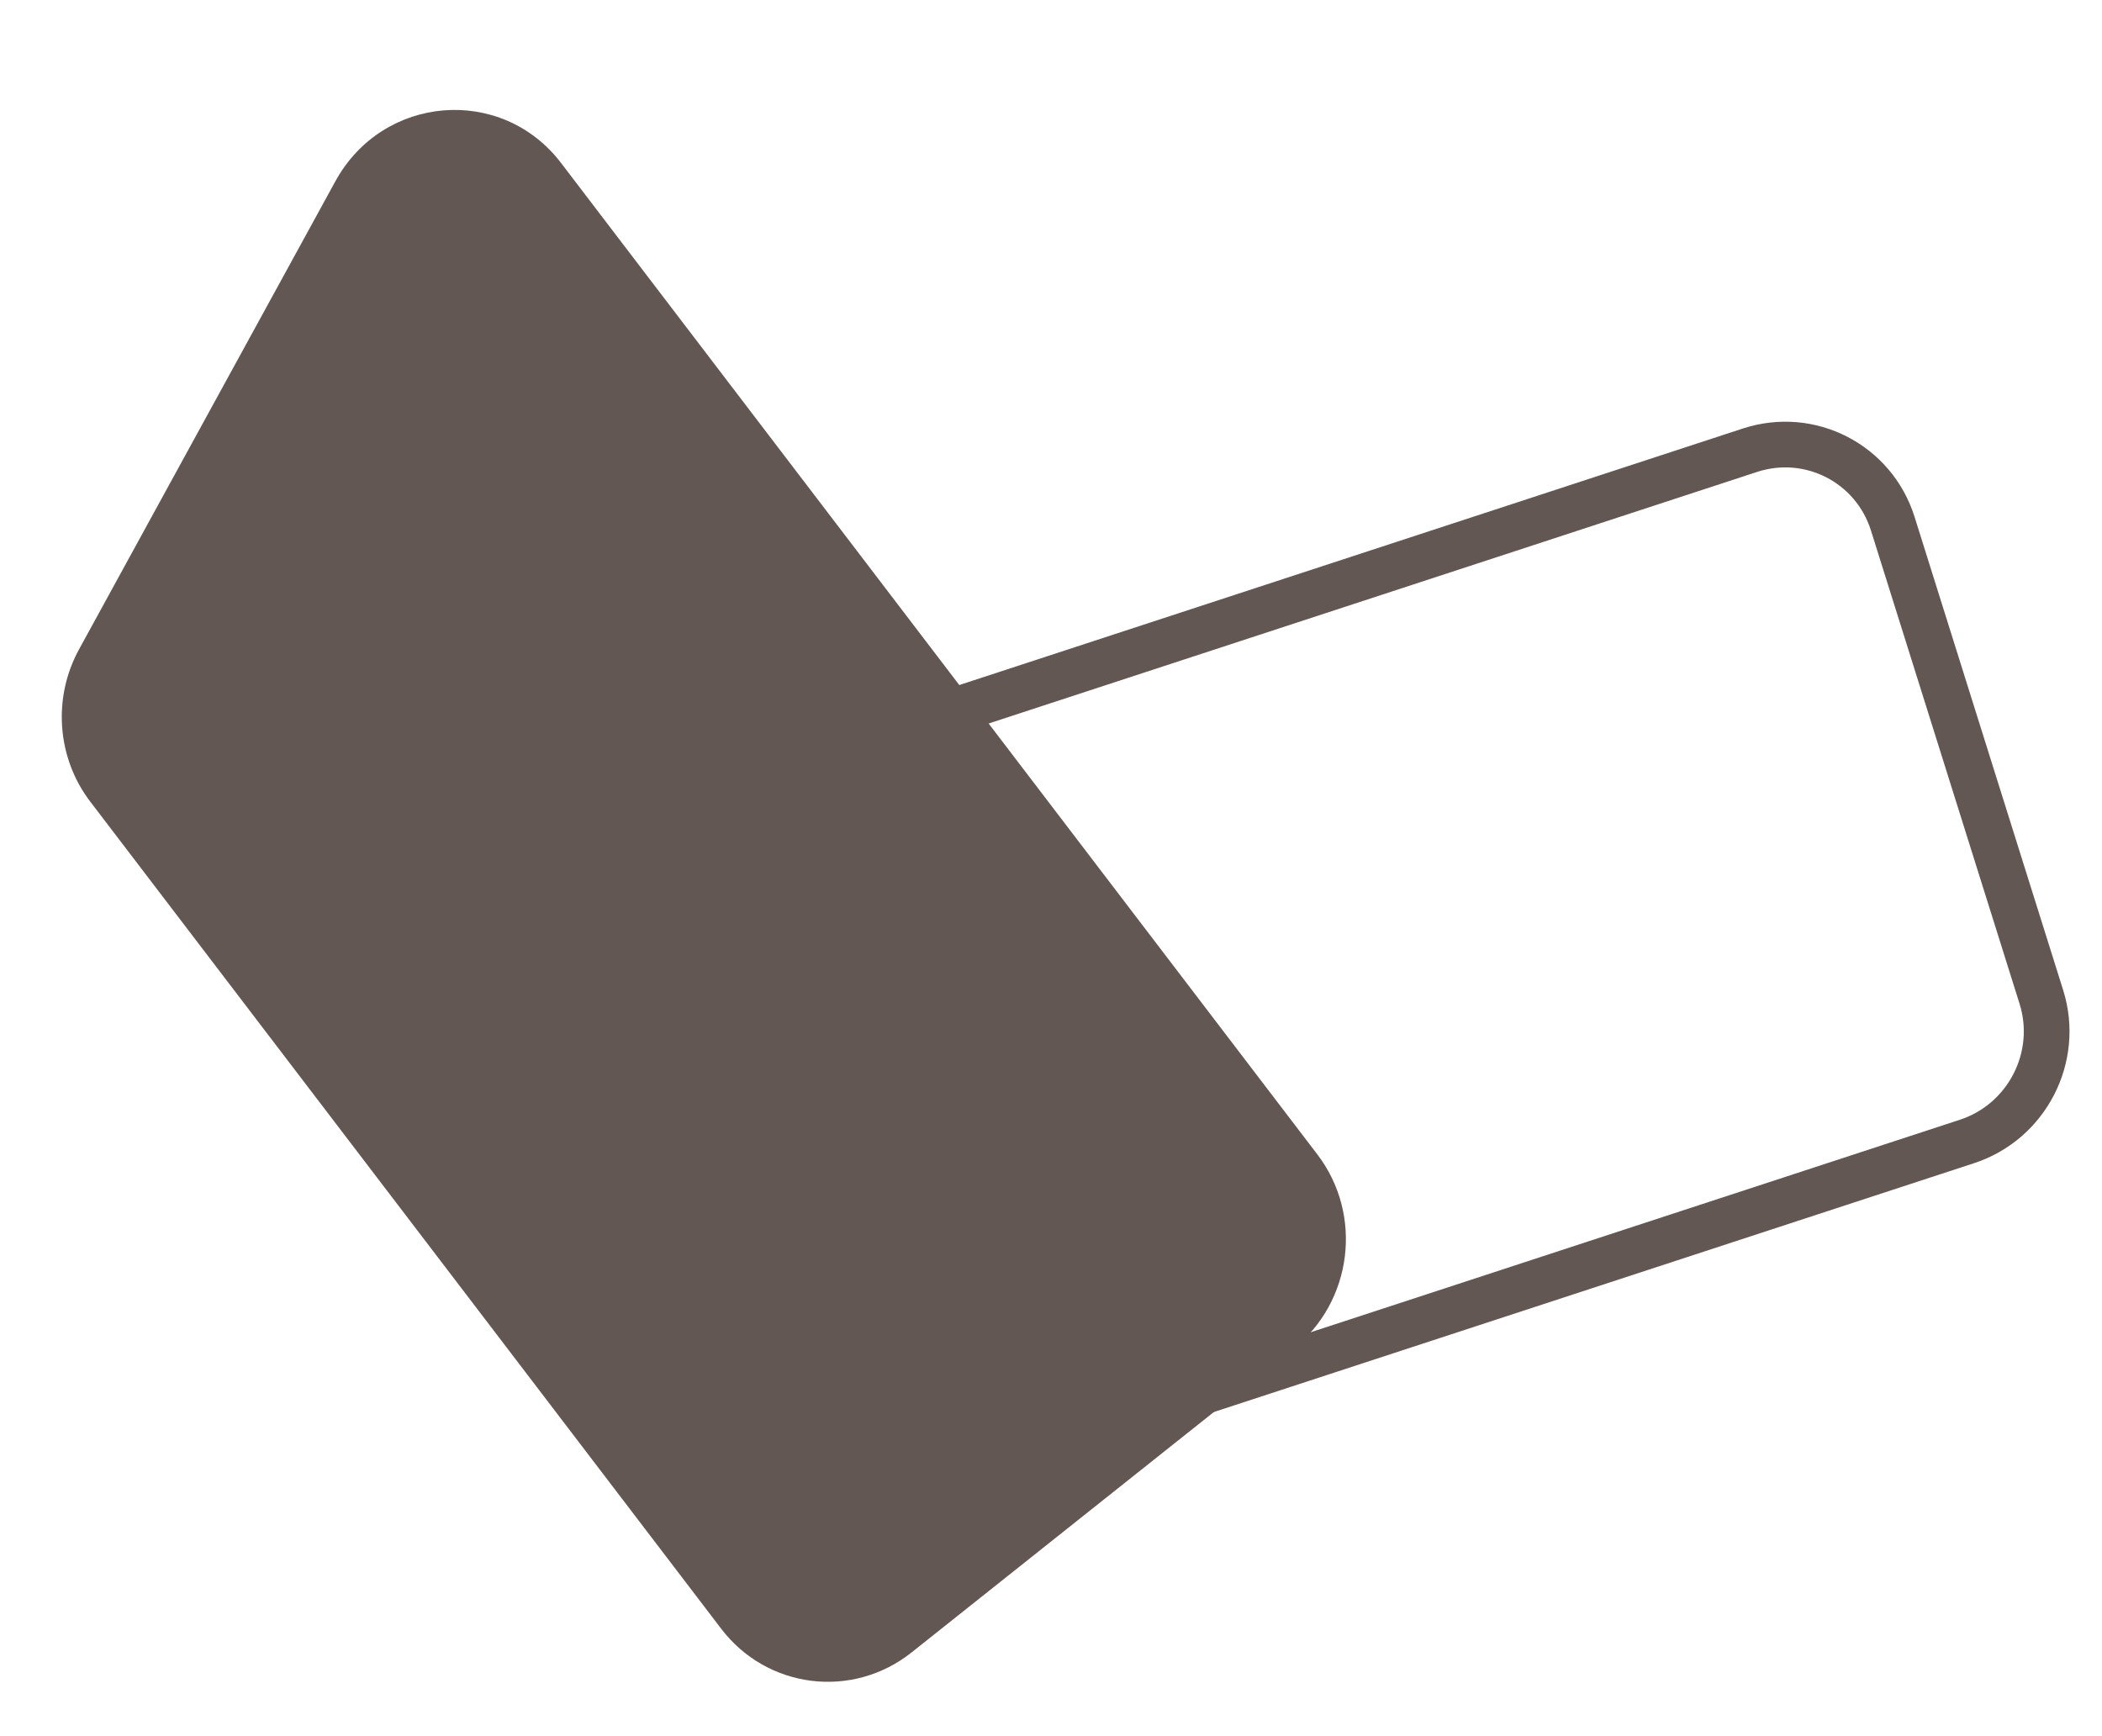
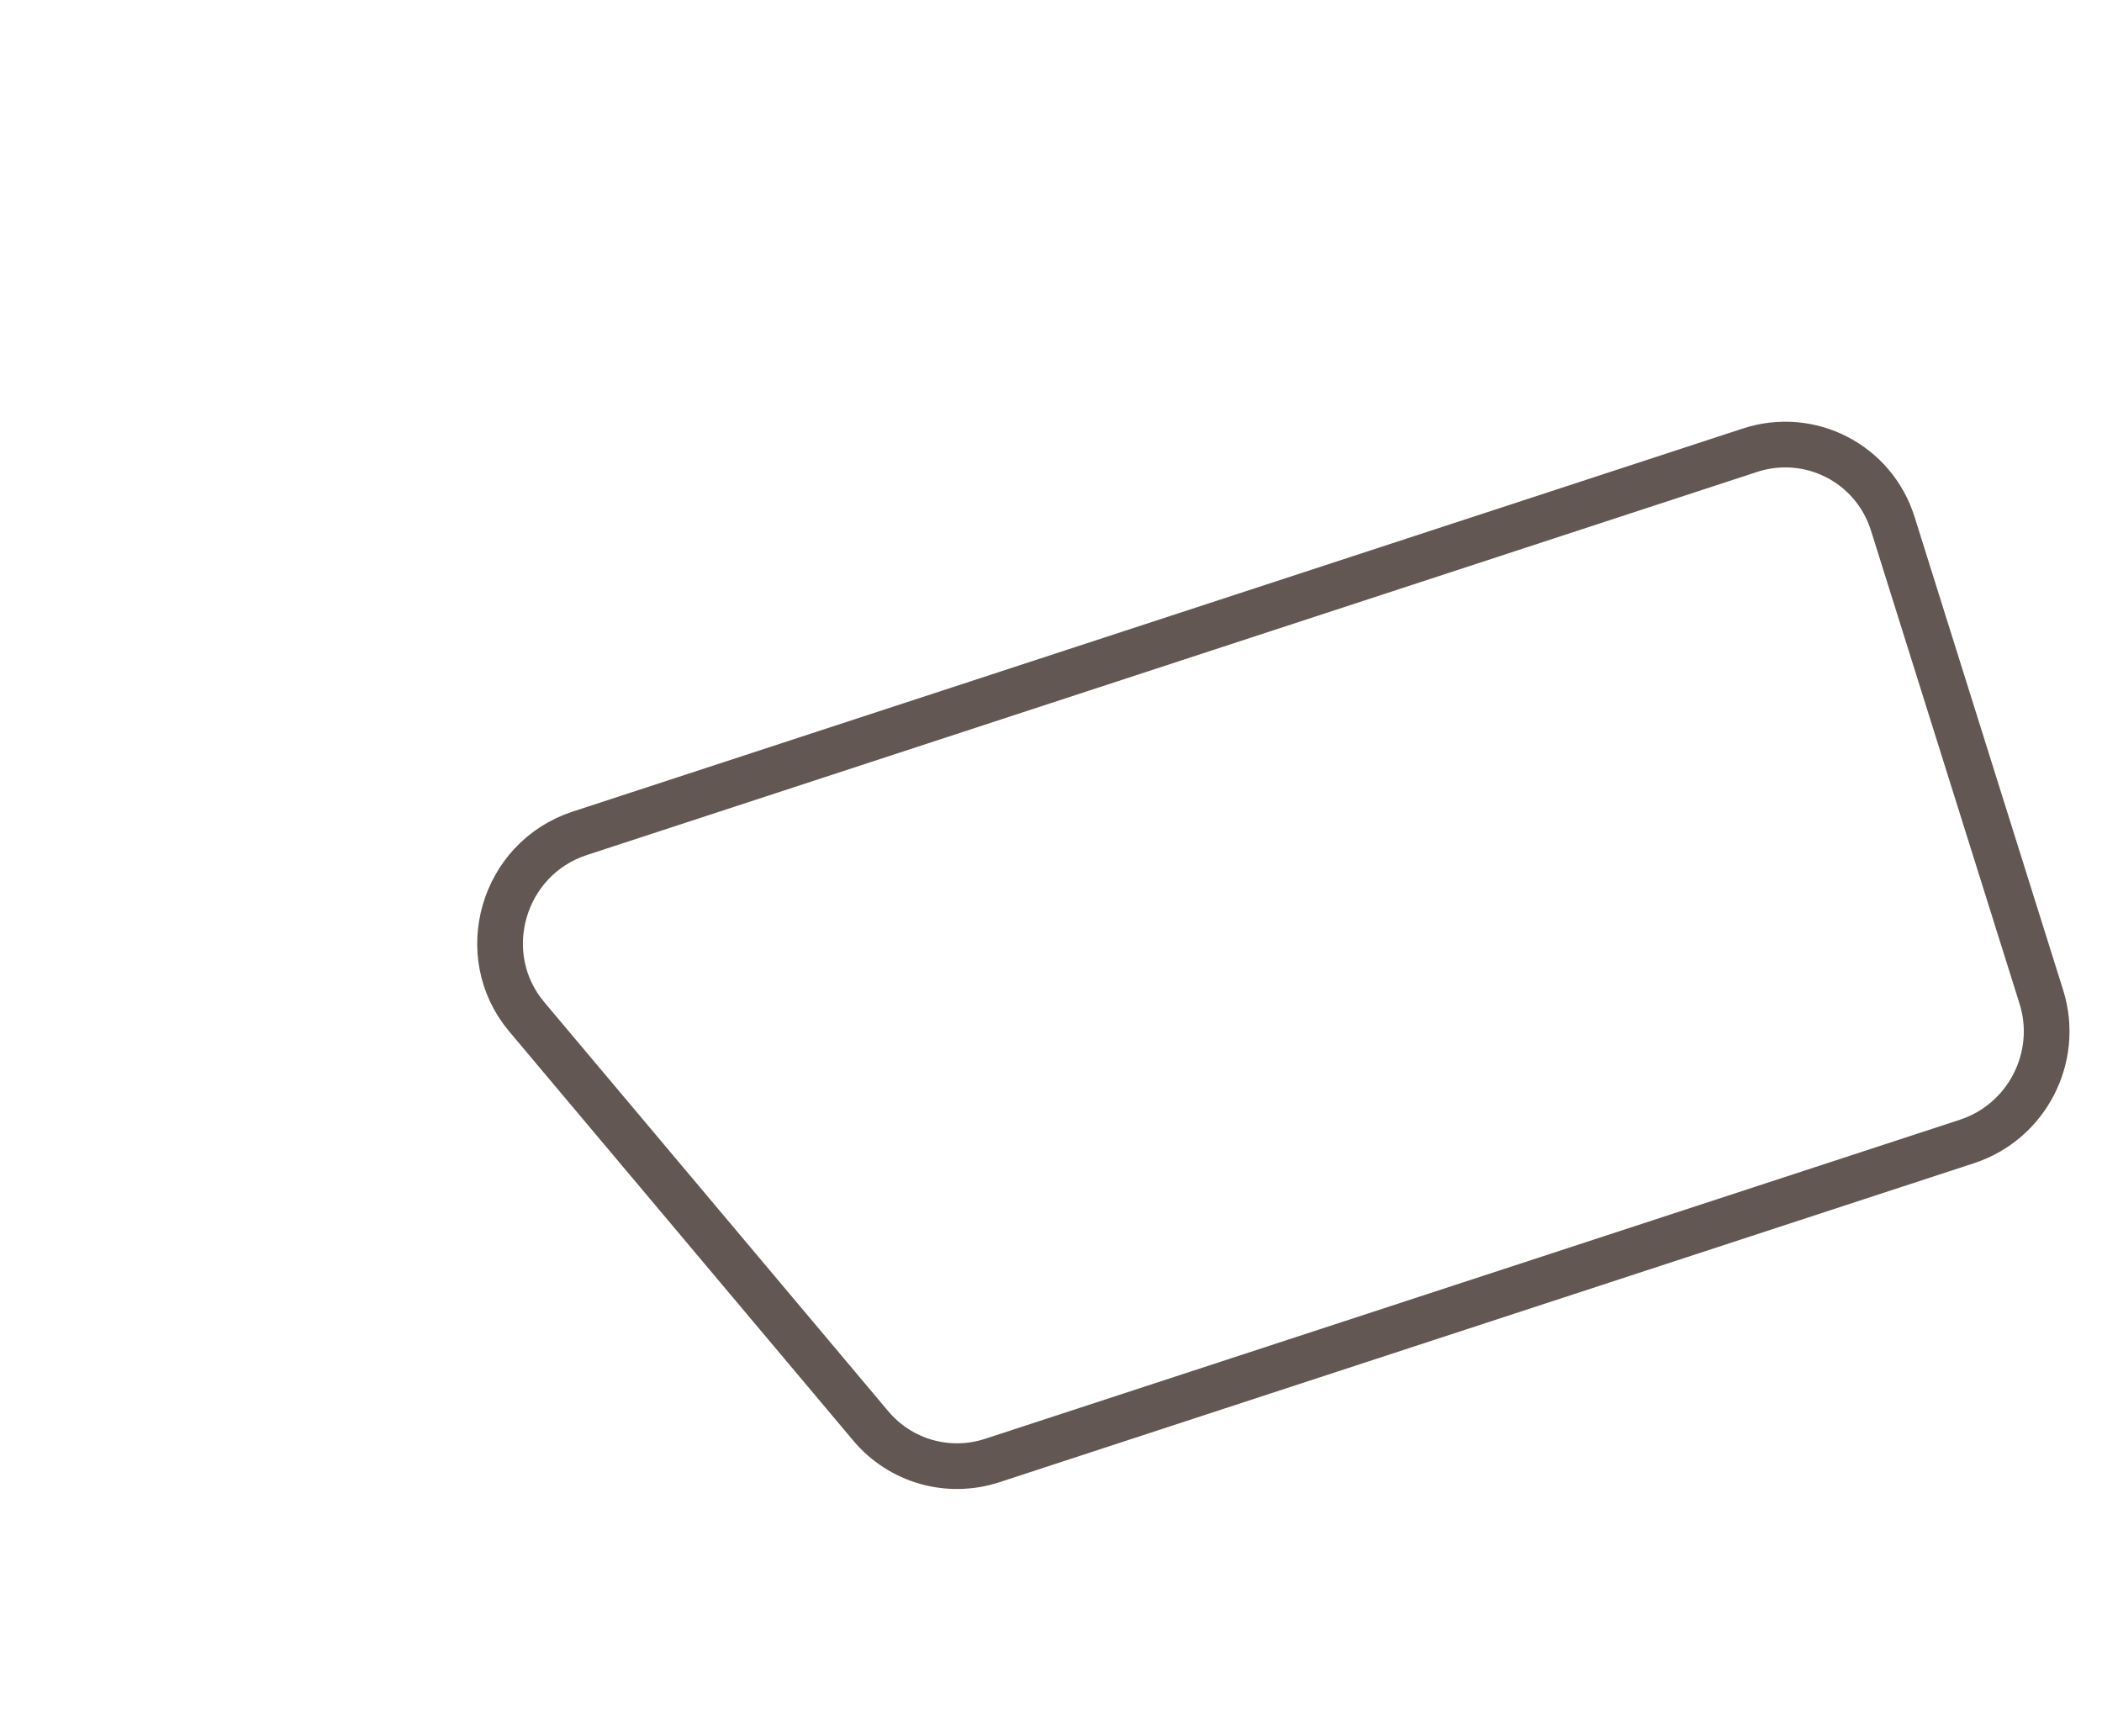
<svg xmlns="http://www.w3.org/2000/svg" width="46" height="38" viewBox="0 0 46 38" fill="none">
  <g clip-path="url(#clip0_2751_33438)">
-     <path d="M19.95 36.166C18.653 37.197 16.787 36.965 15.782 35.648L1.974 17.544C1.244 16.586 1.148 15.273 1.731 14.21L7.339 3.968C8.379 2.07 10.976 1.86 12.279 3.568L28.831 25.27C29.836 26.588 29.599 28.492 28.302 29.523L19.95 36.166Z" fill="#625752" />
    <path d="M44.673 21.82C45.087 23.137 44.358 24.553 43.046 24.983L21.716 31.966C20.755 32.281 19.707 31.983 19.059 31.213L11.528 22.256C10.386 20.898 10.993 18.793 12.687 18.239L38.296 9.854C39.608 9.425 41.007 10.144 41.421 11.462L44.673 21.82Z" stroke="#625752" />
  </g>
  <defs>
    <clipPath id="clip0_2751_33438">
      <rect width="46" height="38" fill="white" />
    </clipPath>
  </defs>
</svg>